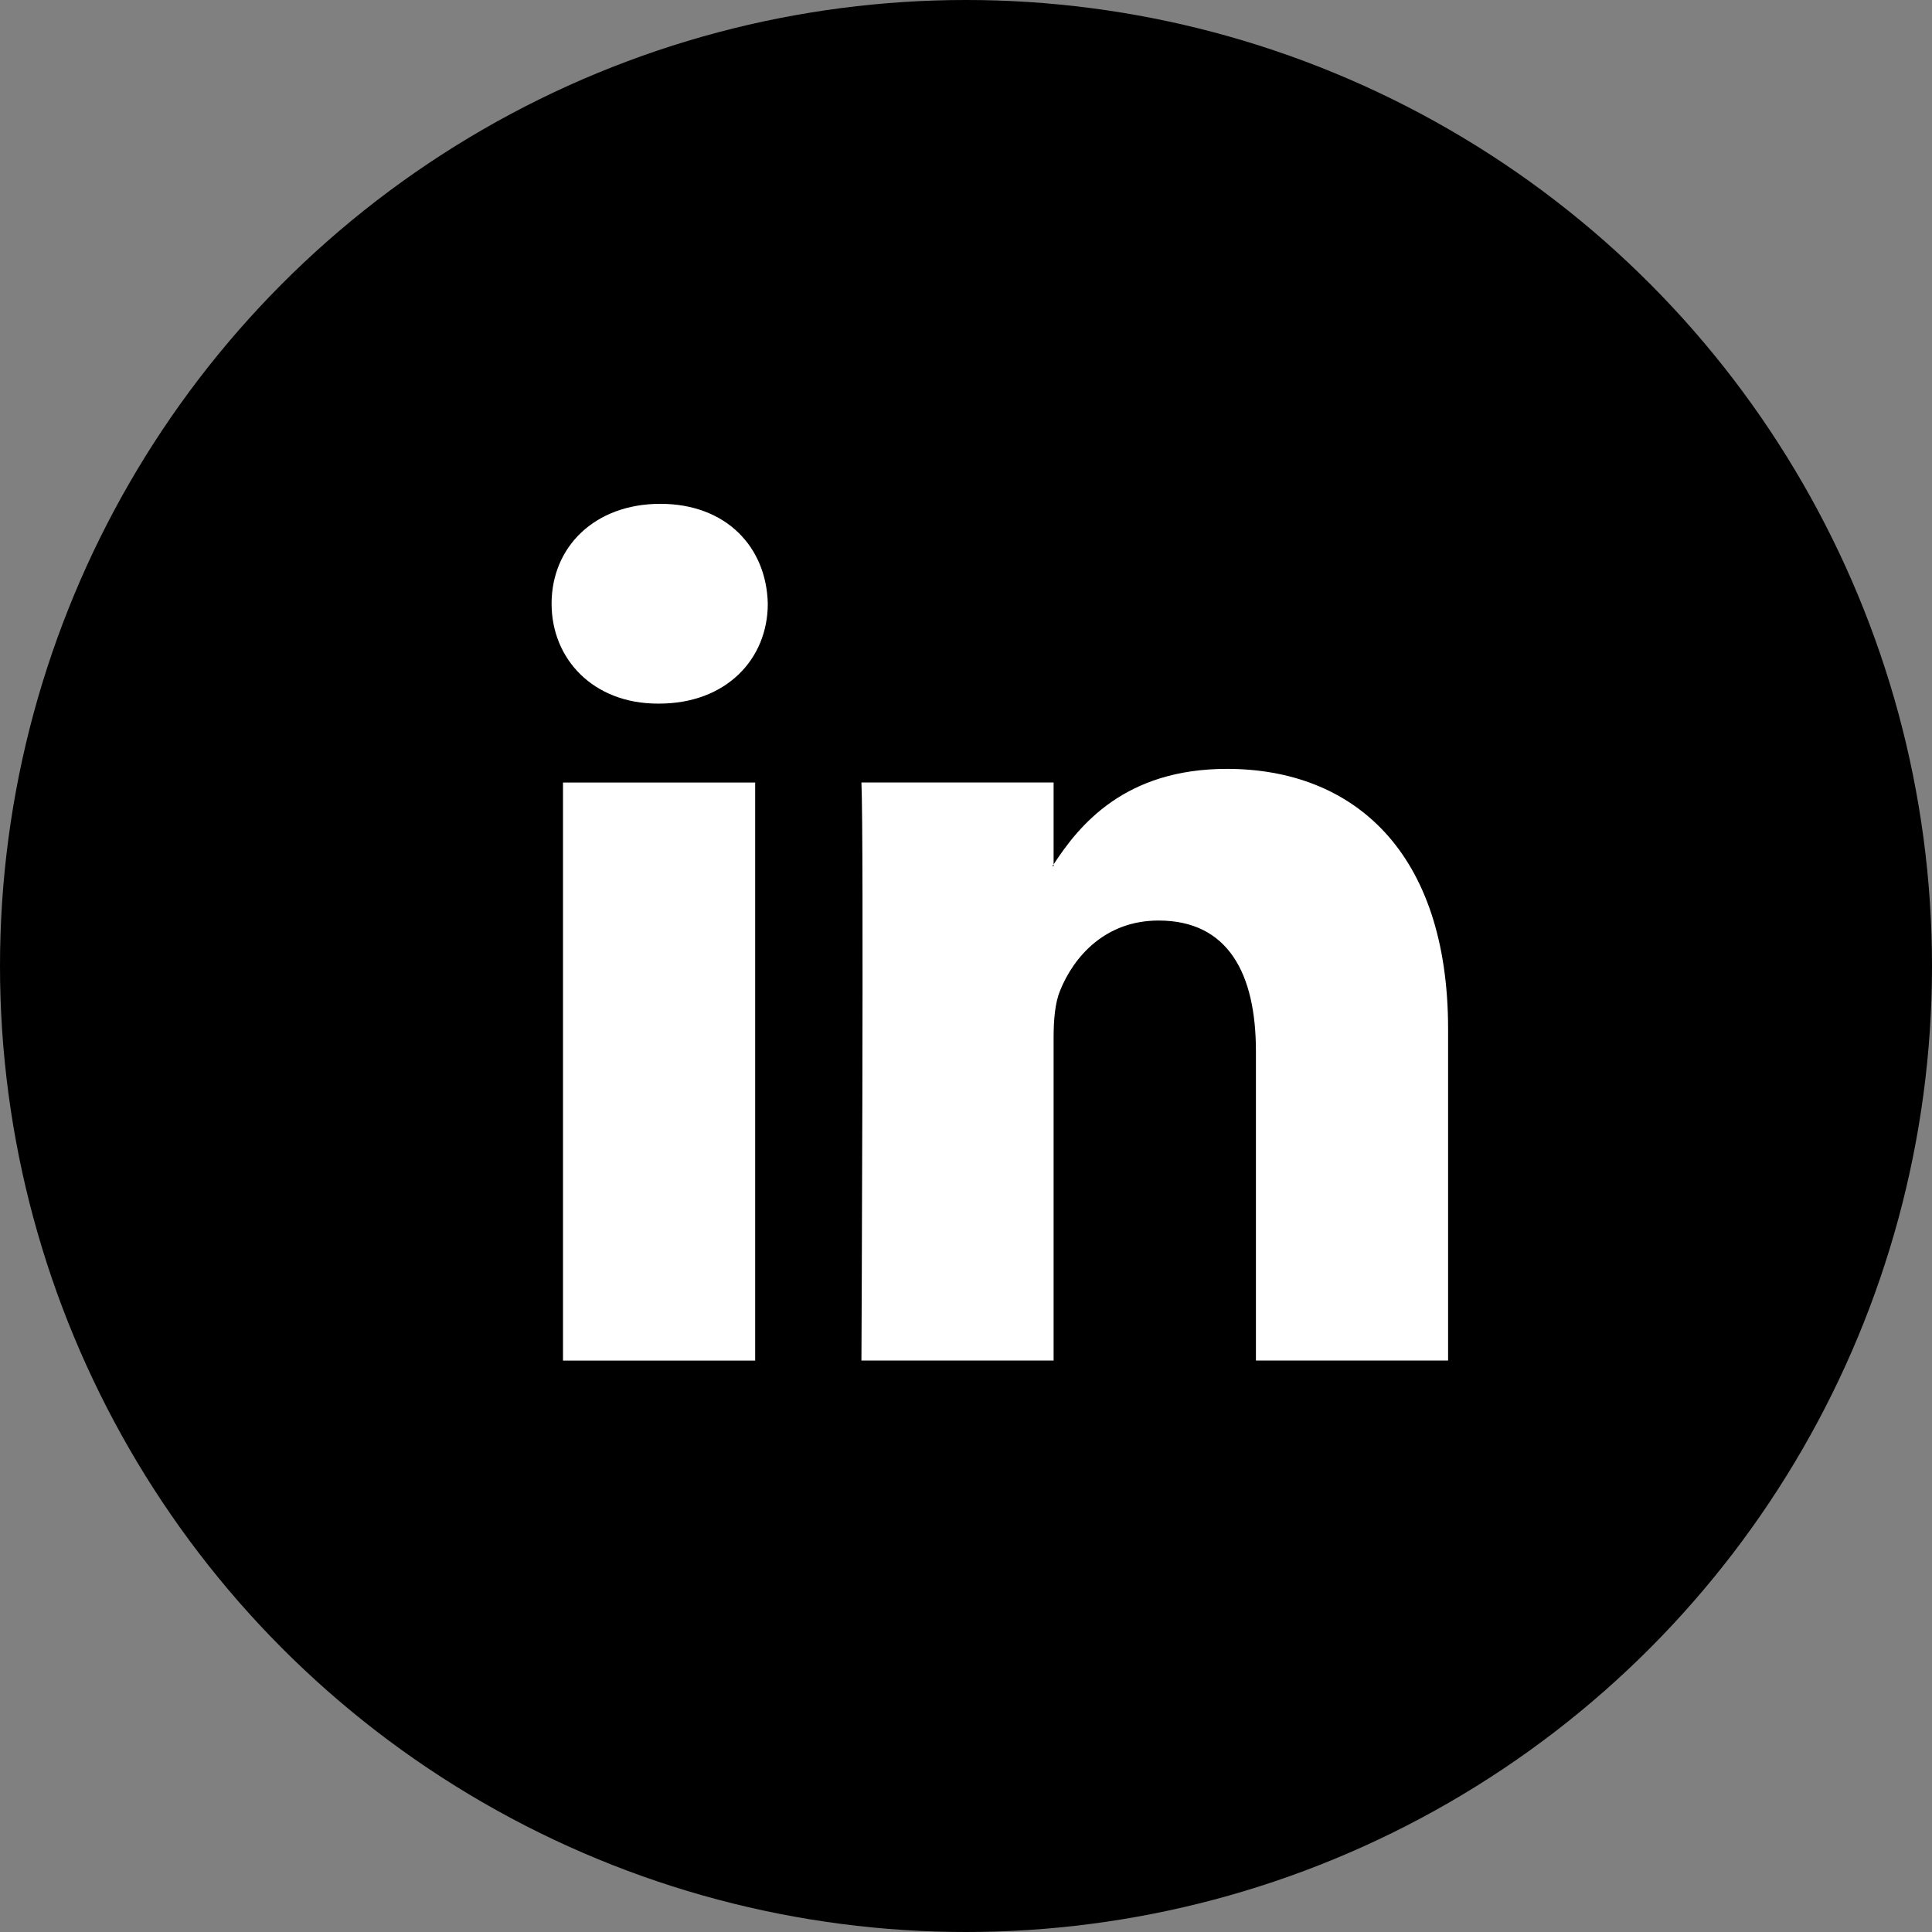
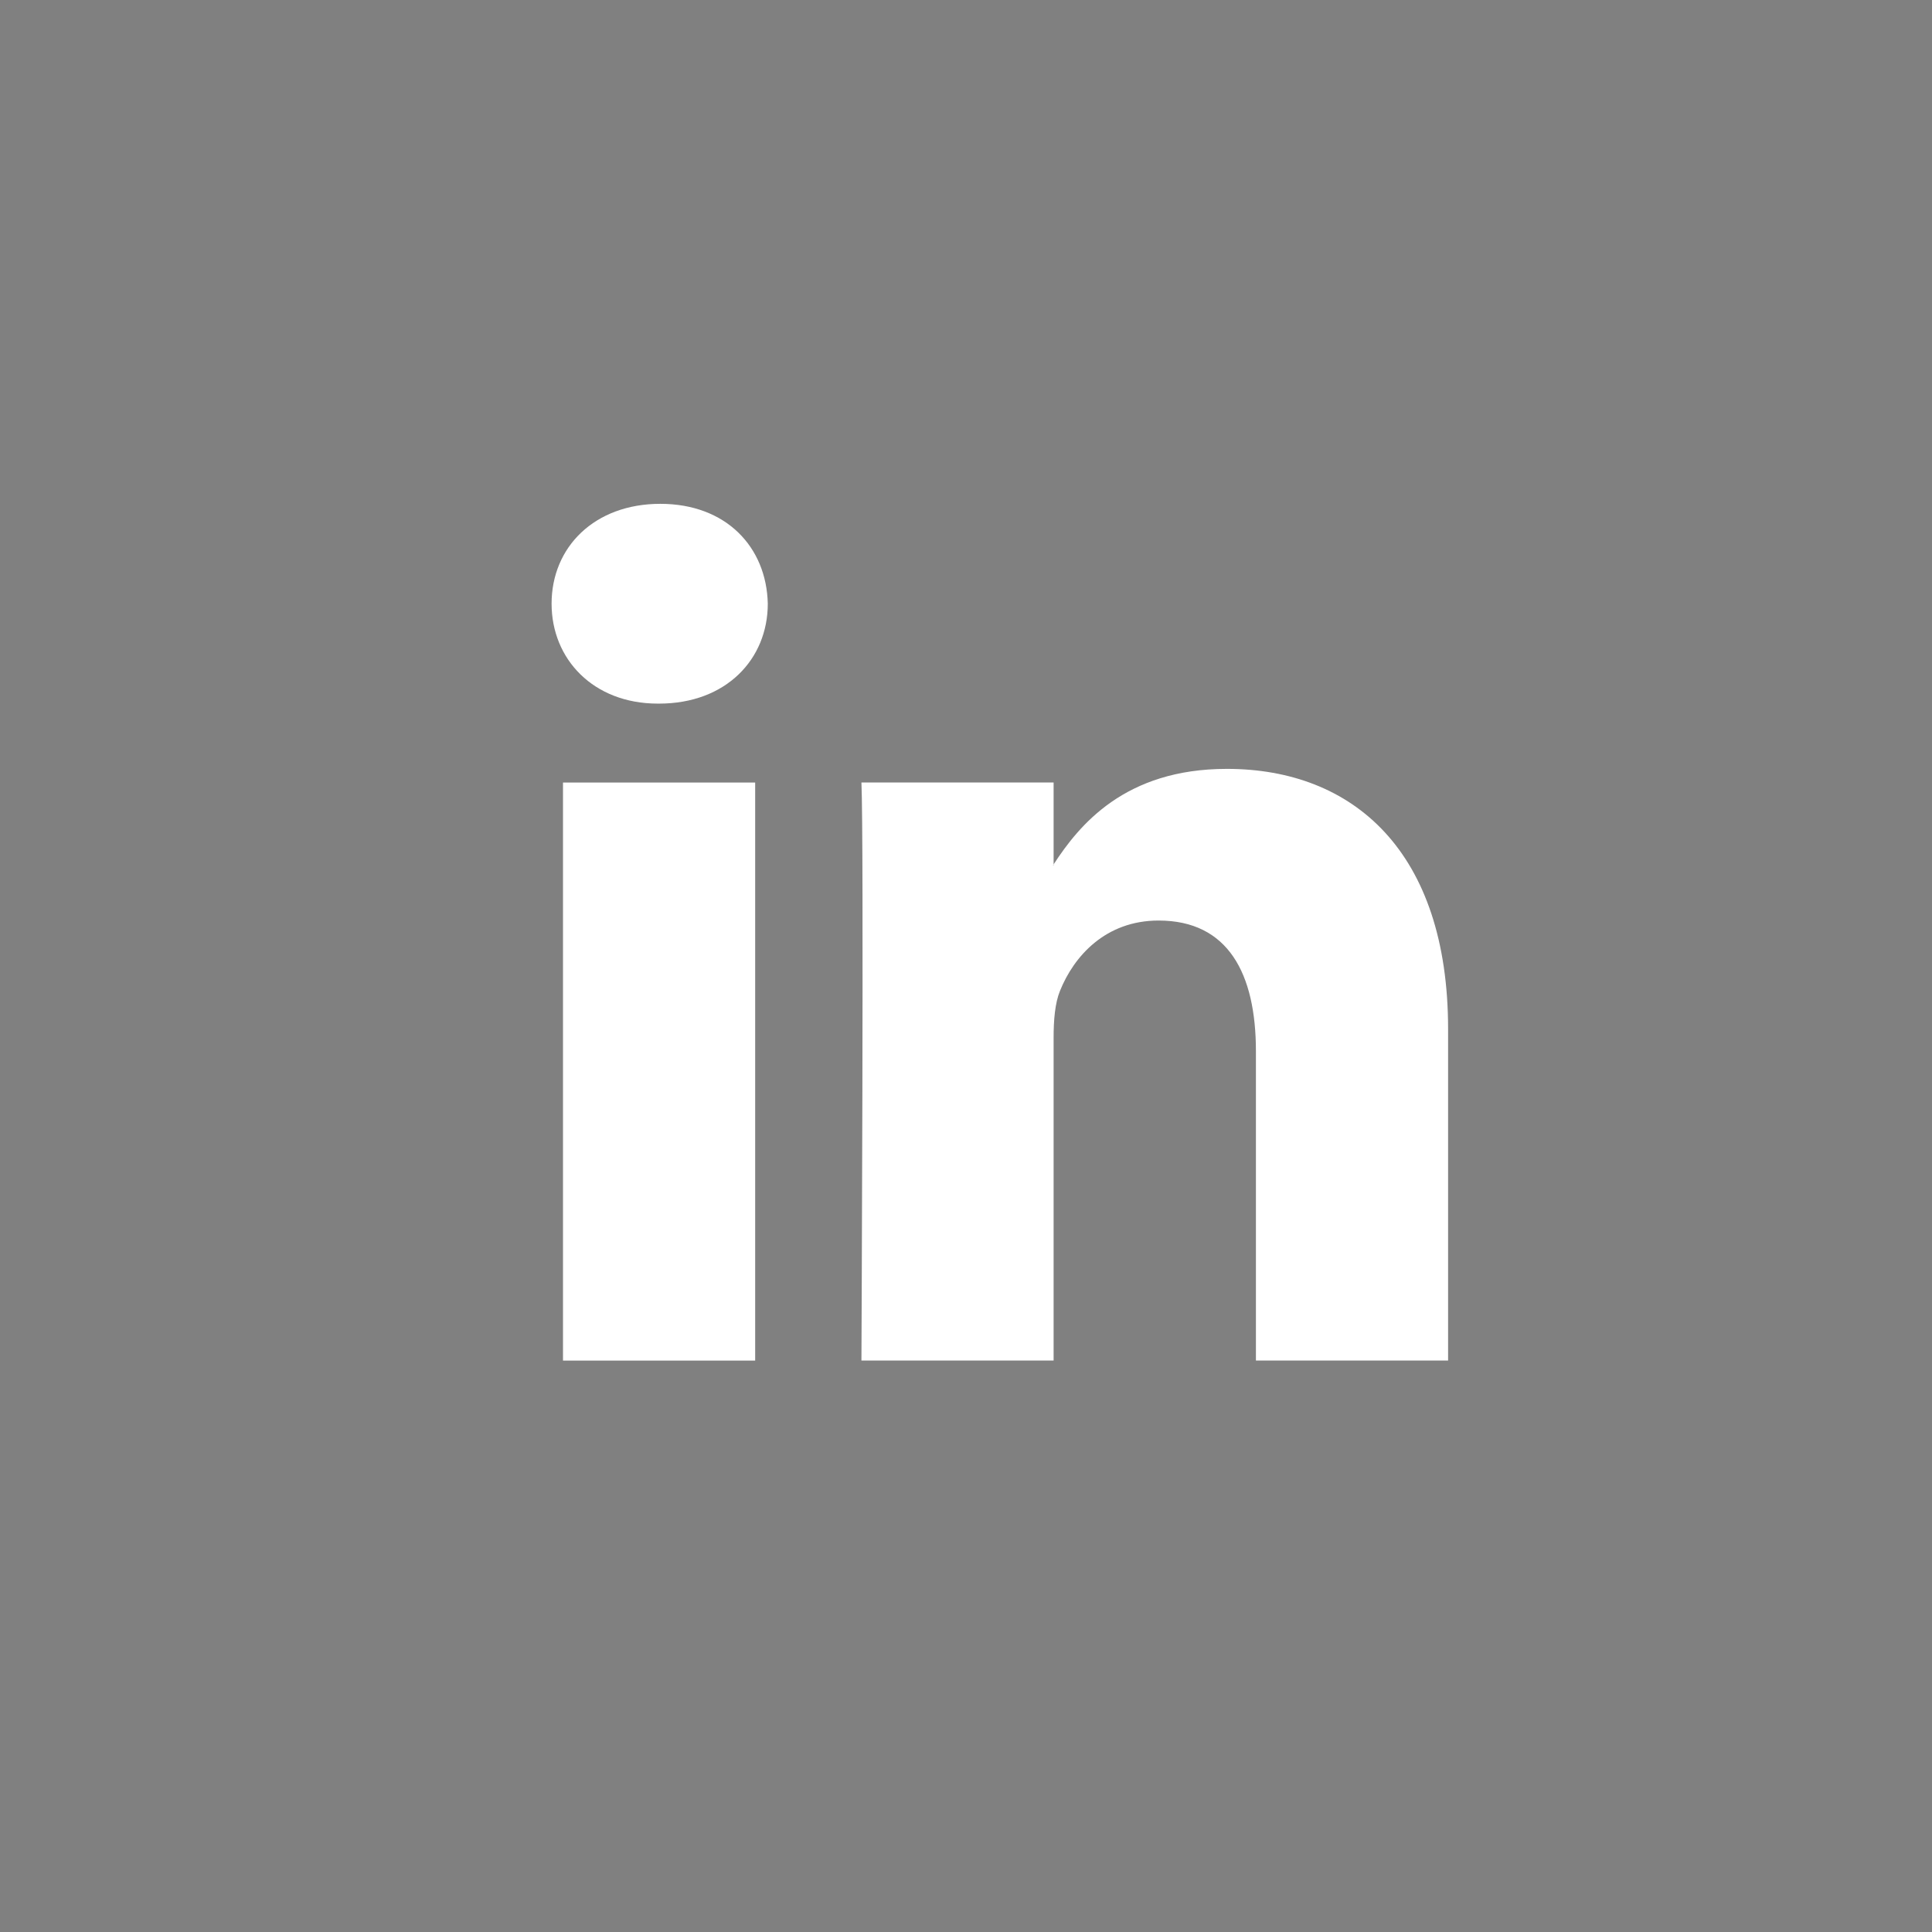
<svg xmlns="http://www.w3.org/2000/svg" width="32" height="32" viewBox="0 0 32 32" fill="none">
  <rect x="0" y="0" width="32" height="32" fill="#808080" stroke="none" />
-   <circle cx="16" cy="16" r="16" fill="black" />
-   <path fill-rule="evenodd" clip-rule="evenodd" d="M10.937 8.345C9.848 8.345 9.136 9.06 9.136 9.999C9.136 10.918 9.828 11.654 10.895 11.654H10.916C12.027 11.654 12.717 10.918 12.717 9.999C12.696 9.06 12.027 8.345 10.937 8.345ZM23.985 17.044V22.535H20.802V17.412C20.802 16.126 20.342 15.247 19.19 15.247C18.31 15.247 17.787 15.839 17.557 16.411C17.473 16.616 17.451 16.9 17.451 17.187V22.535H14.268C14.268 22.535 14.31 13.858 14.268 12.96H17.451V14.317C17.448 14.322 17.445 14.327 17.441 14.332L17.441 14.332C17.437 14.337 17.433 14.343 17.43 14.348H17.451V14.317C17.875 13.666 18.629 12.735 20.321 12.735C22.415 12.735 23.985 14.104 23.985 17.044ZM12.508 22.536H9.325V12.961H12.508V22.536Z" fill="white" />
+   <path fill-rule="evenodd" clip-rule="evenodd" d="M10.937 8.345C9.848 8.345 9.136 9.06 9.136 9.999C9.136 10.918 9.828 11.654 10.895 11.654H10.916C12.027 11.654 12.717 10.918 12.717 9.999C12.696 9.06 12.027 8.345 10.937 8.345ZM23.985 17.044V22.535H20.802V17.412C20.802 16.126 20.342 15.247 19.19 15.247C18.31 15.247 17.787 15.839 17.557 16.411C17.473 16.616 17.451 16.9 17.451 17.187V22.535H14.268C14.268 22.535 14.31 13.858 14.268 12.96H17.451V14.317C17.448 14.322 17.445 14.327 17.441 14.332L17.441 14.332H17.451V14.317C17.875 13.666 18.629 12.735 20.321 12.735C22.415 12.735 23.985 14.104 23.985 17.044ZM12.508 22.536H9.325V12.961H12.508V22.536Z" fill="white" />
</svg>